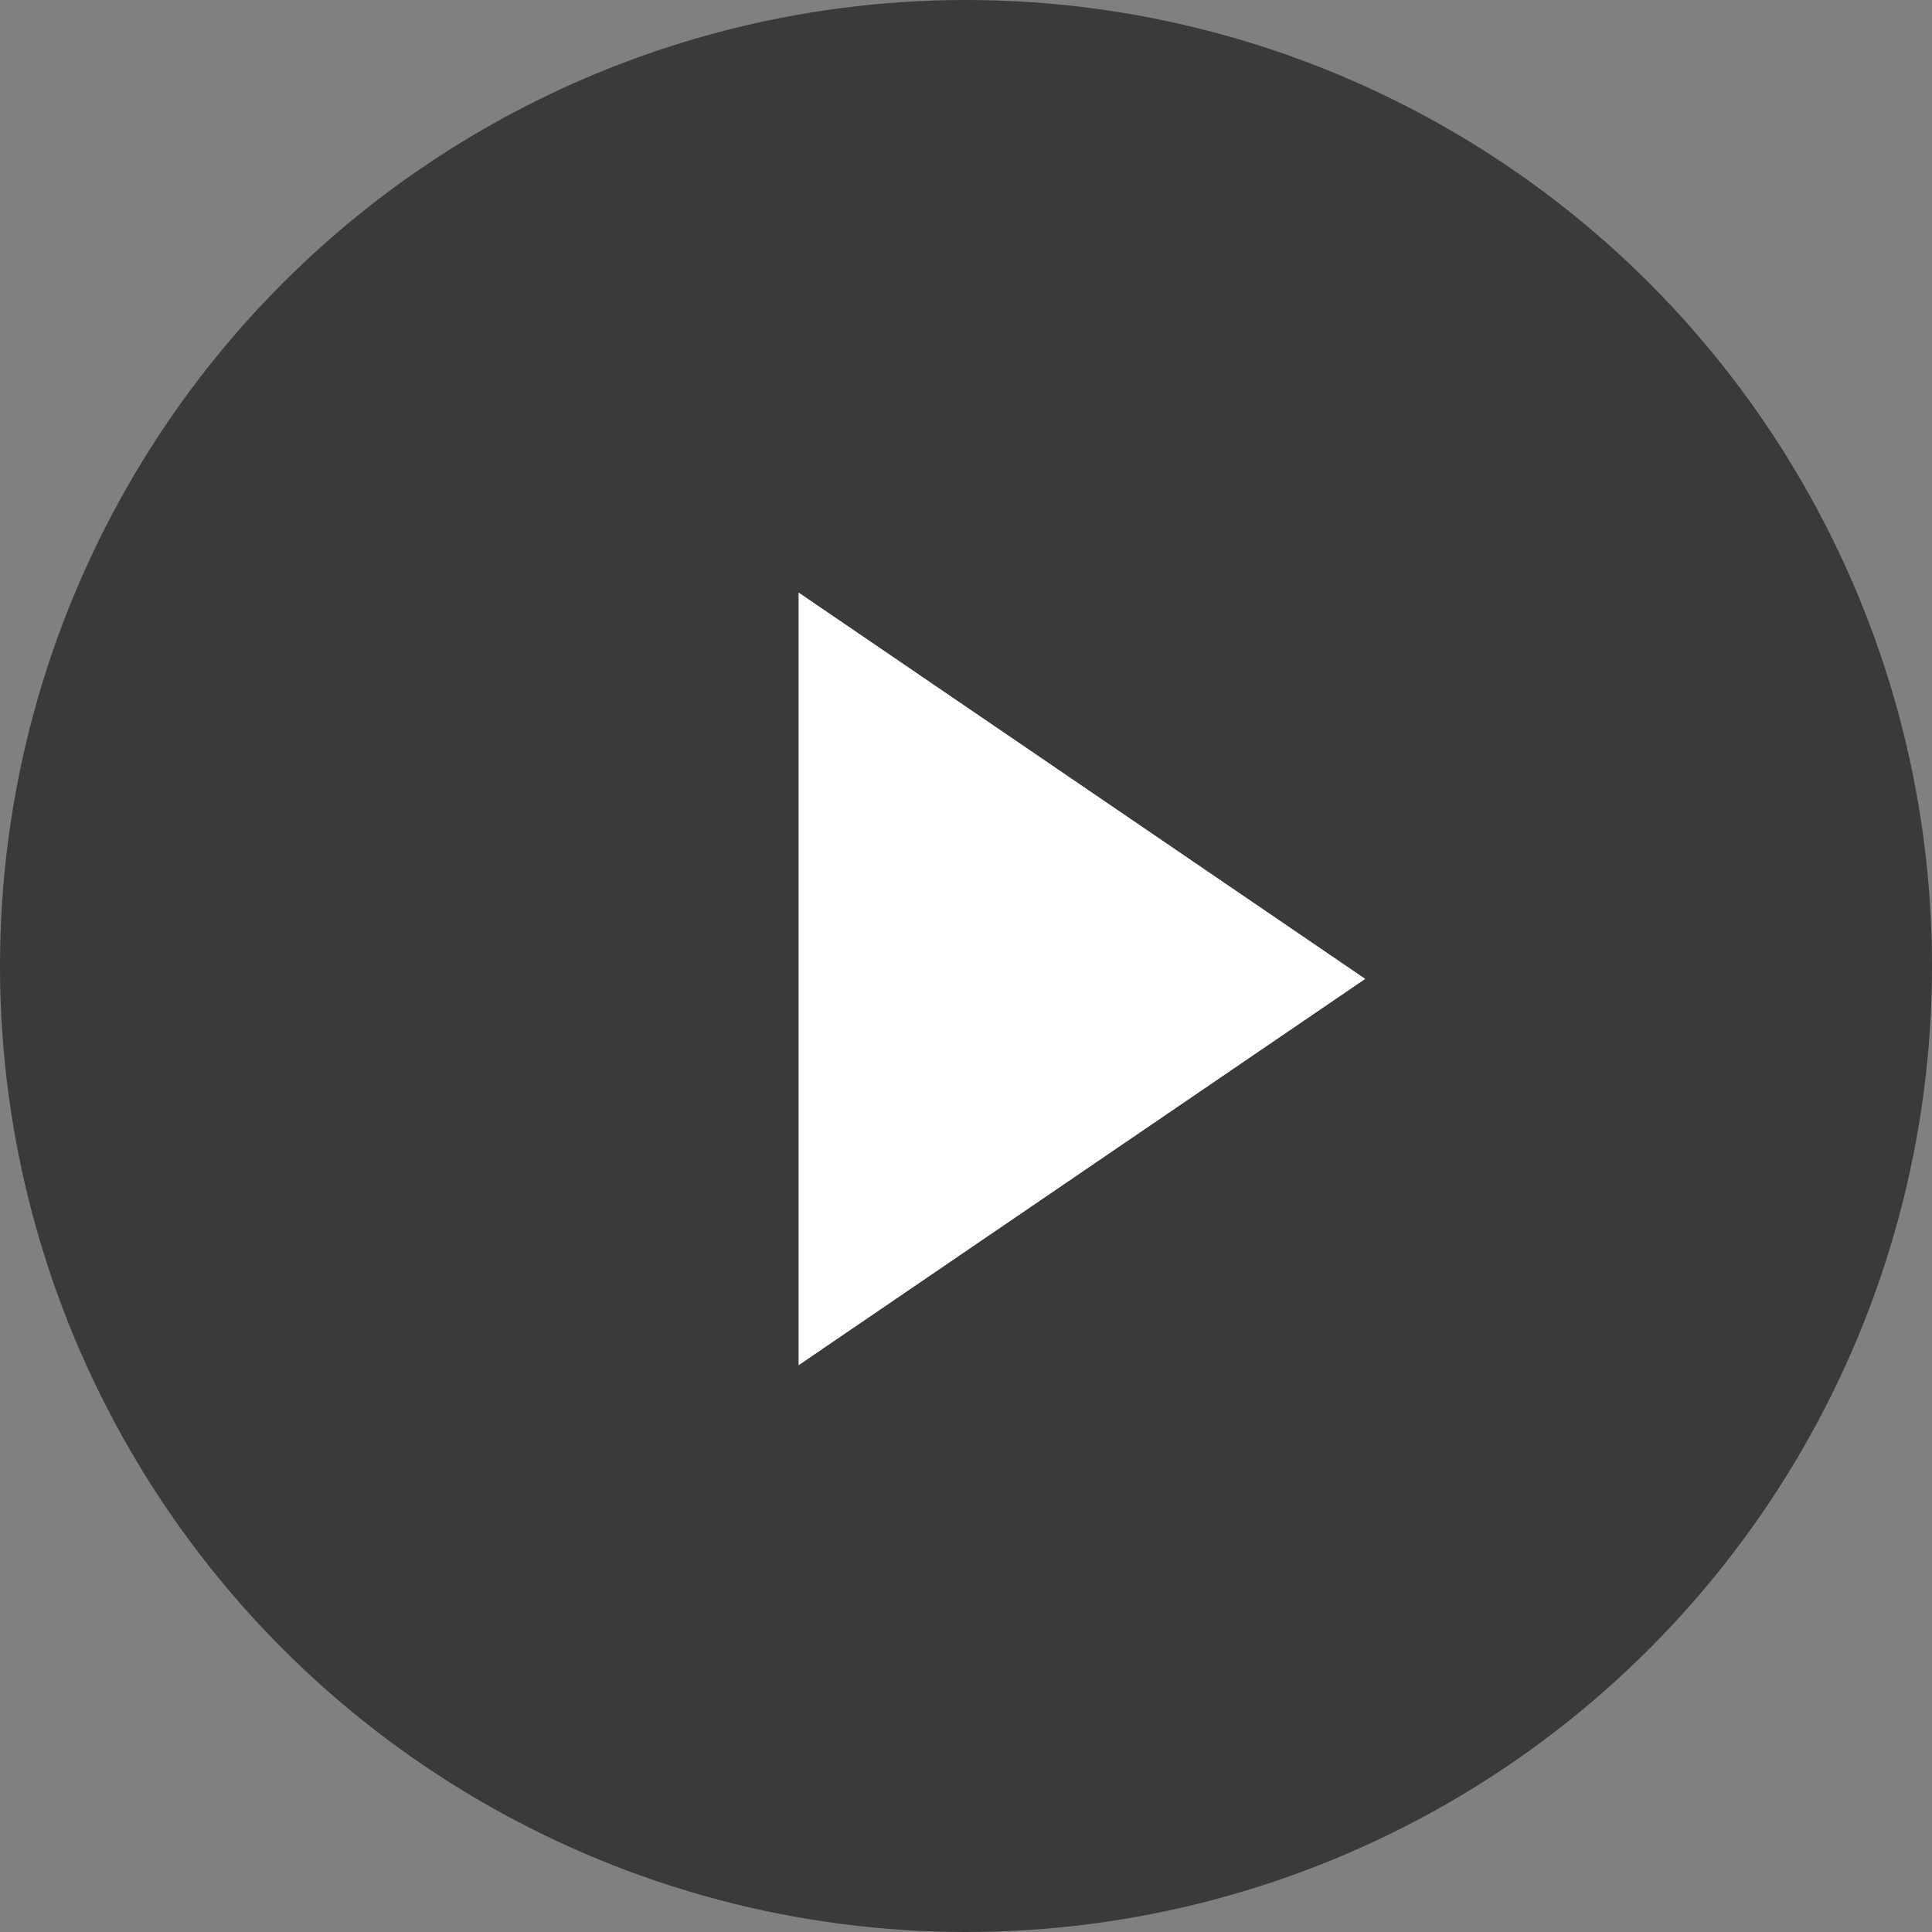
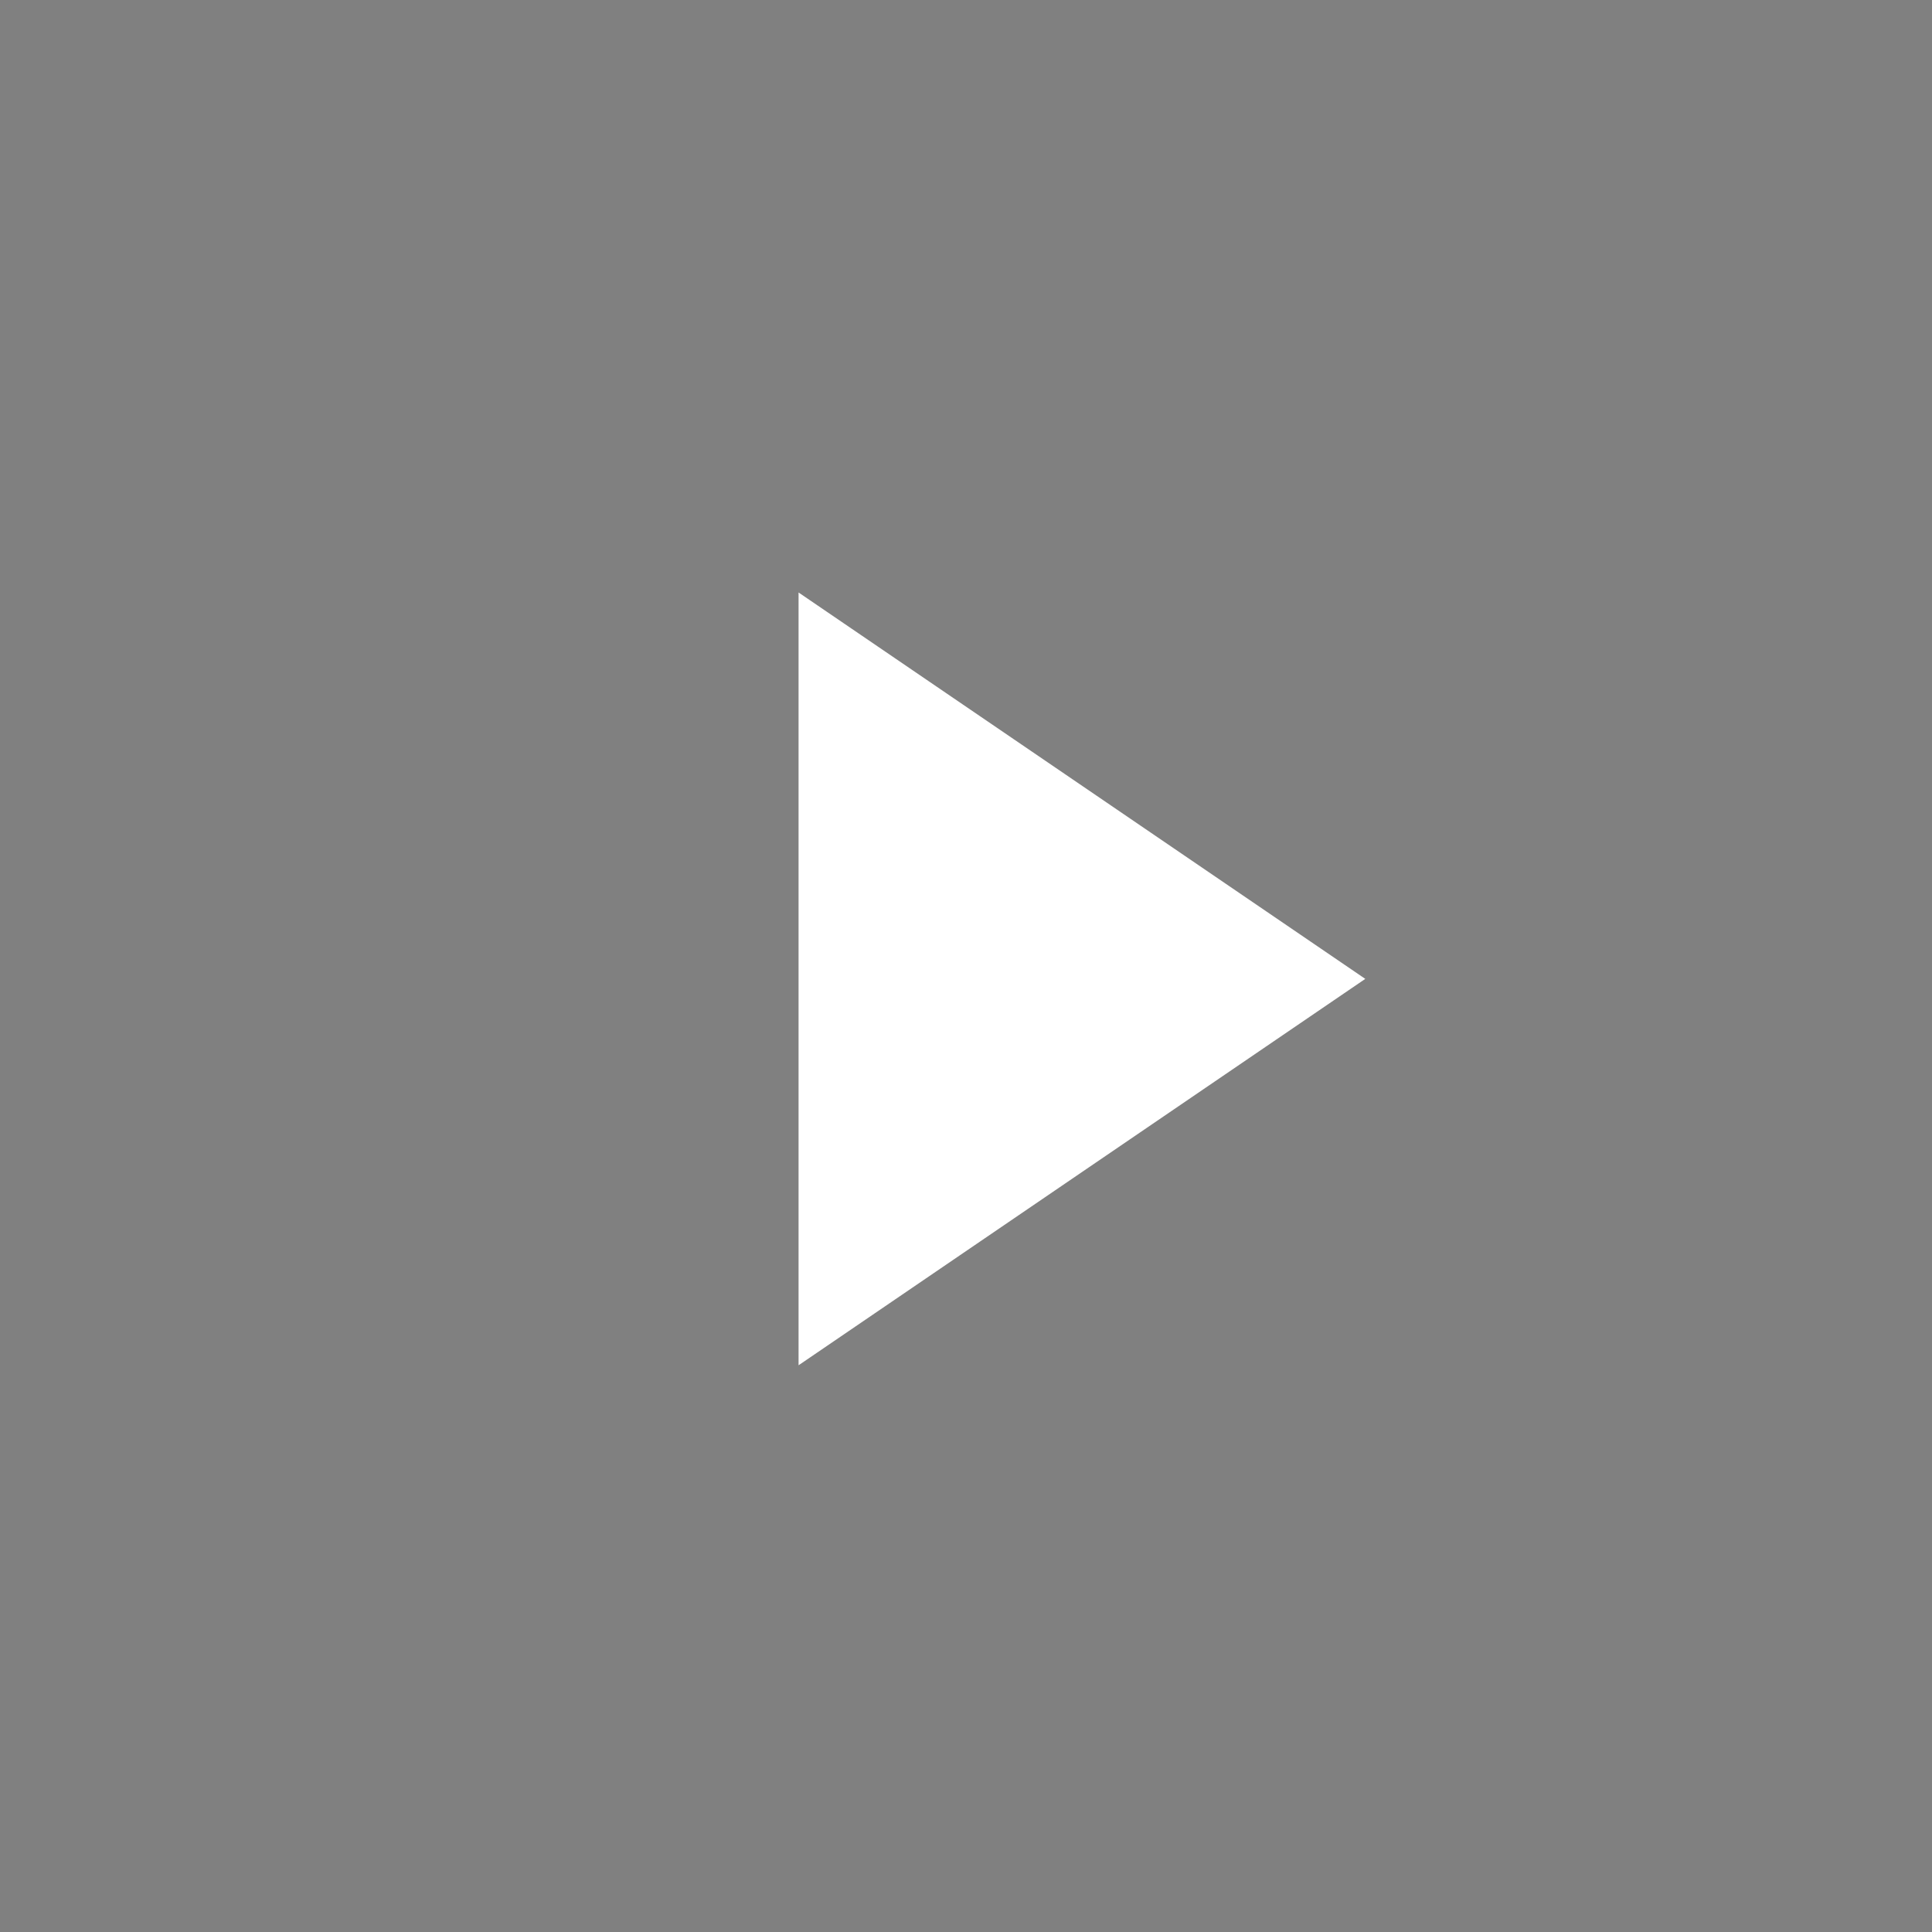
<svg xmlns="http://www.w3.org/2000/svg" width="75" height="75" viewBox="0 0 75 75">
  <rect x="0" y="0" width="75" height="75" fill="#808080" stroke="none" />
  <g id="Group_168" data-name="Group 168" transform="translate(-1414 -1644)">
-     <circle id="Ellipse_19" data-name="Ellipse 19" cx="37.5" cy="37.5" r="37.5" transform="translate(1414 1644)" fill="#3a3a3a" />
    <path id="Polygon_1" data-name="Polygon 1" d="M15,0,30,22H0Z" transform="translate(1467 1667) rotate(90)" fill="#fff" />
  </g>
</svg>